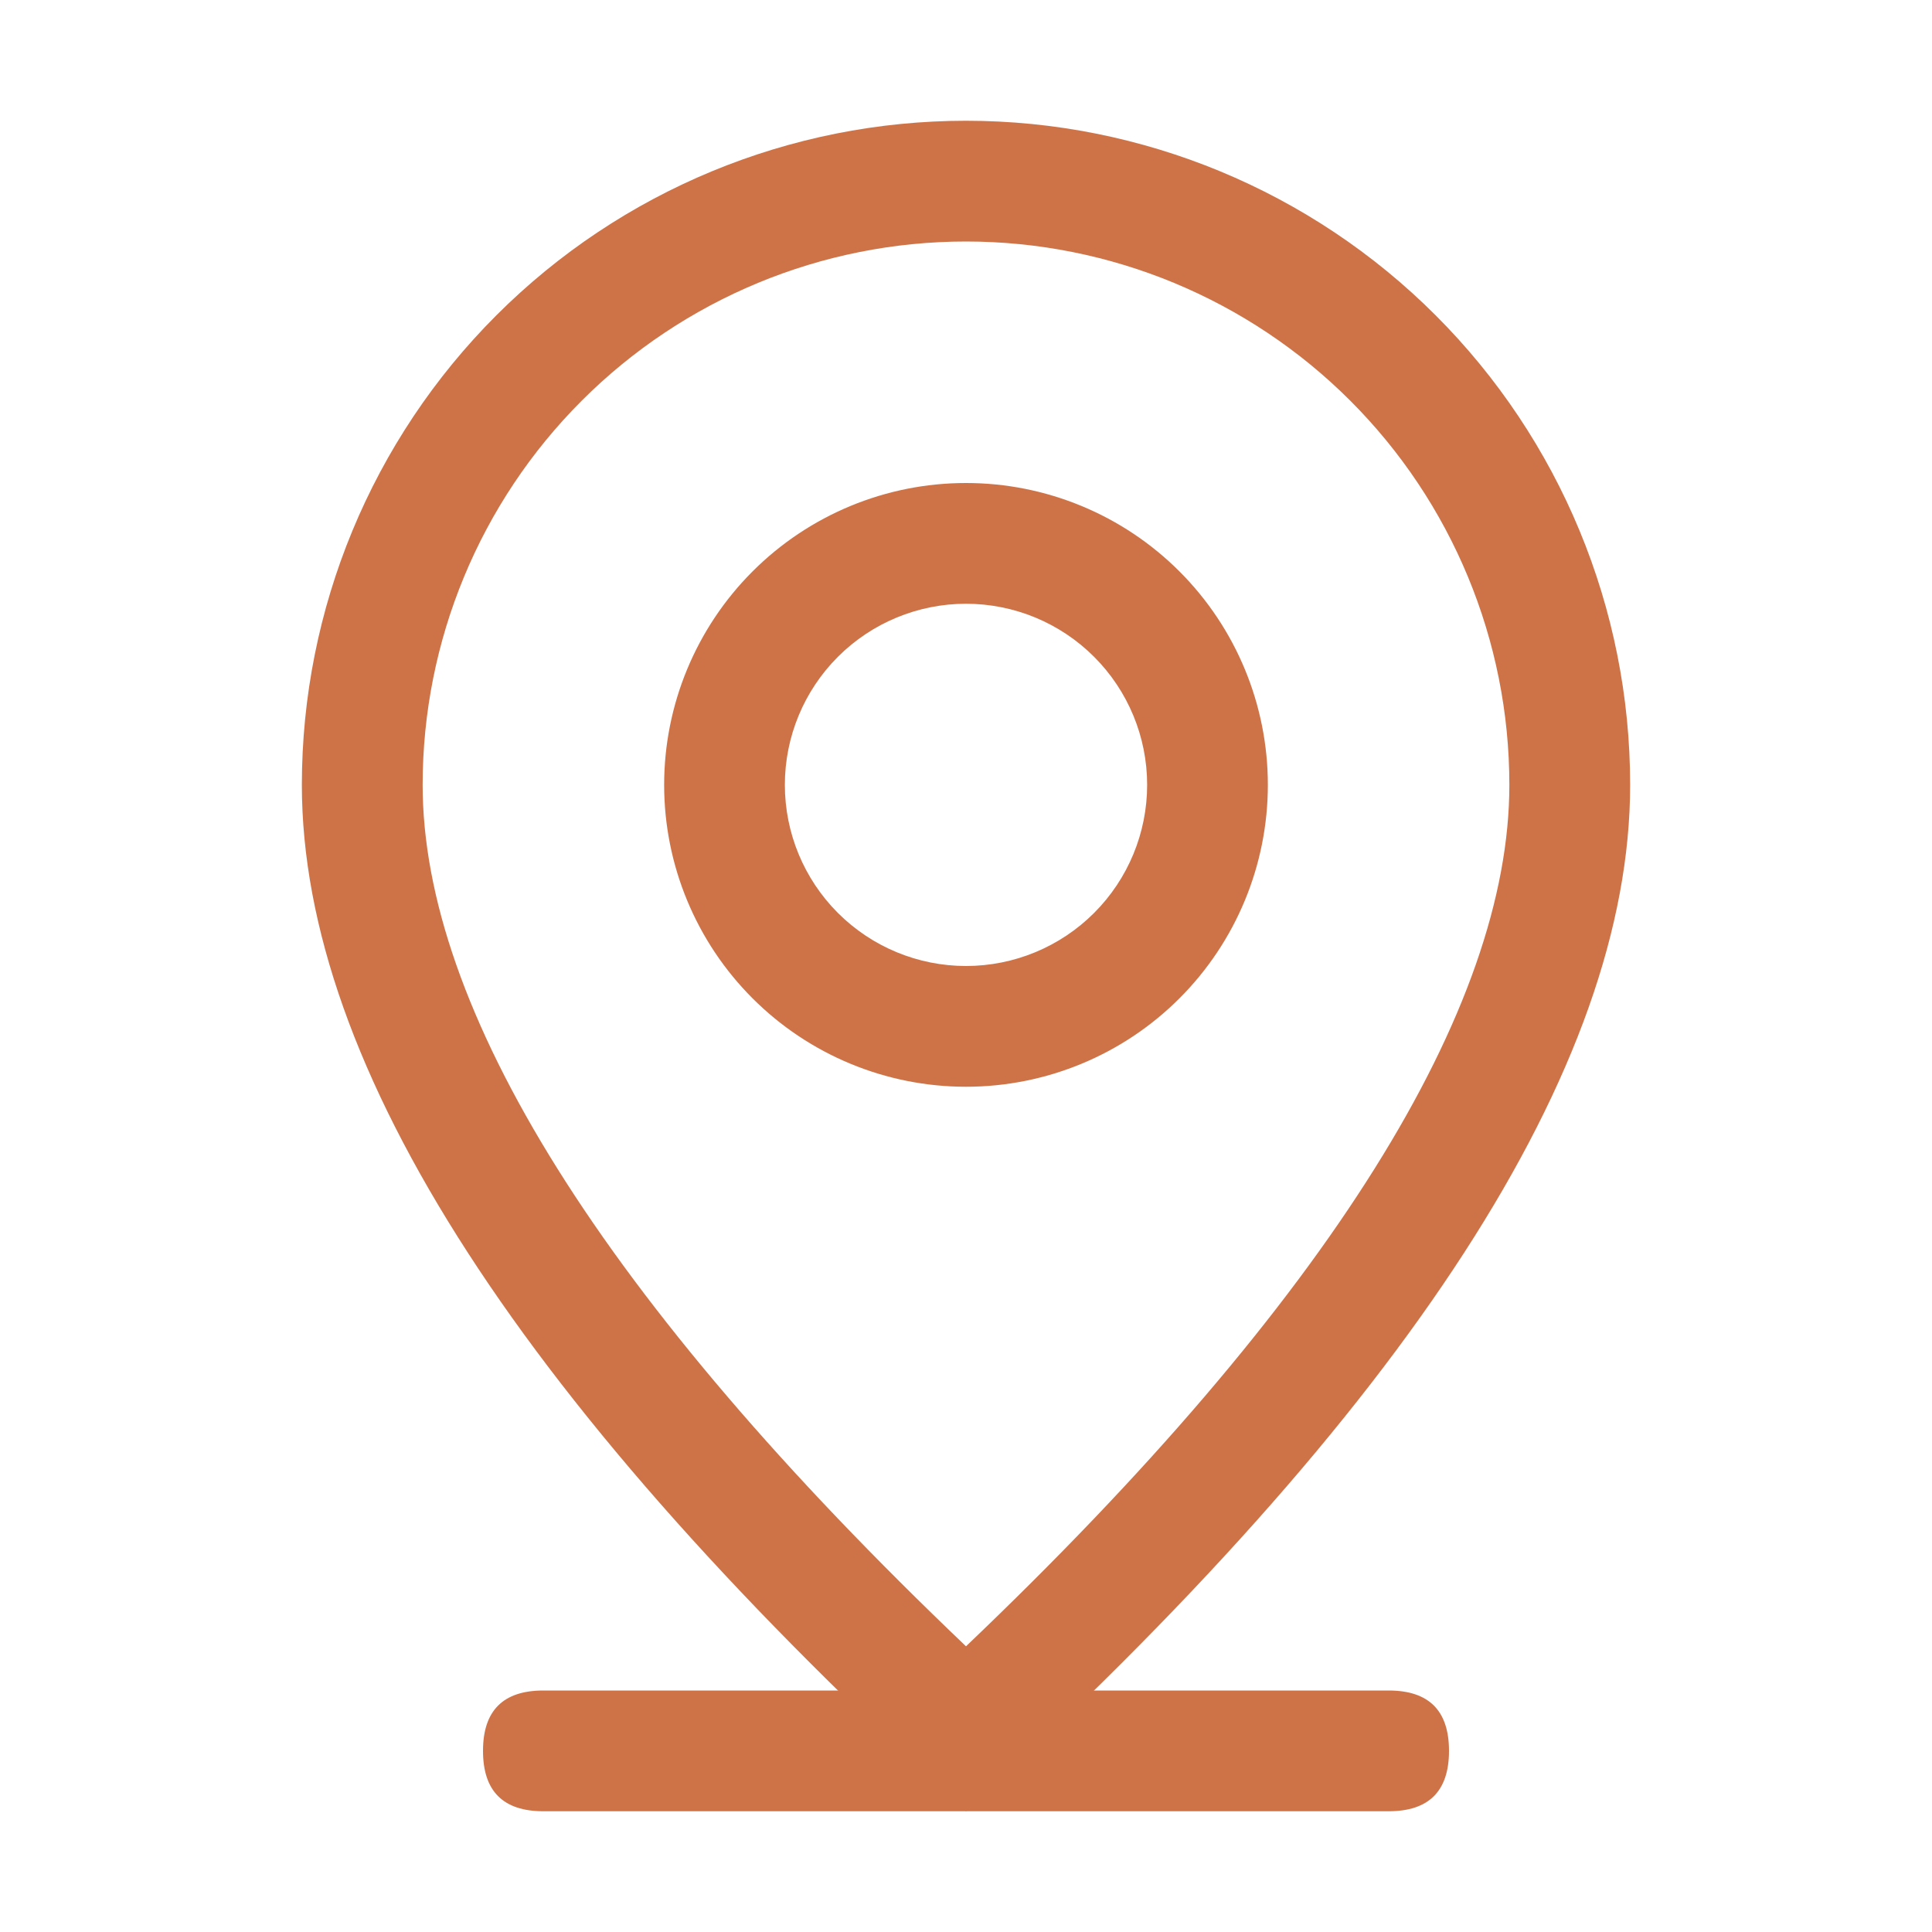
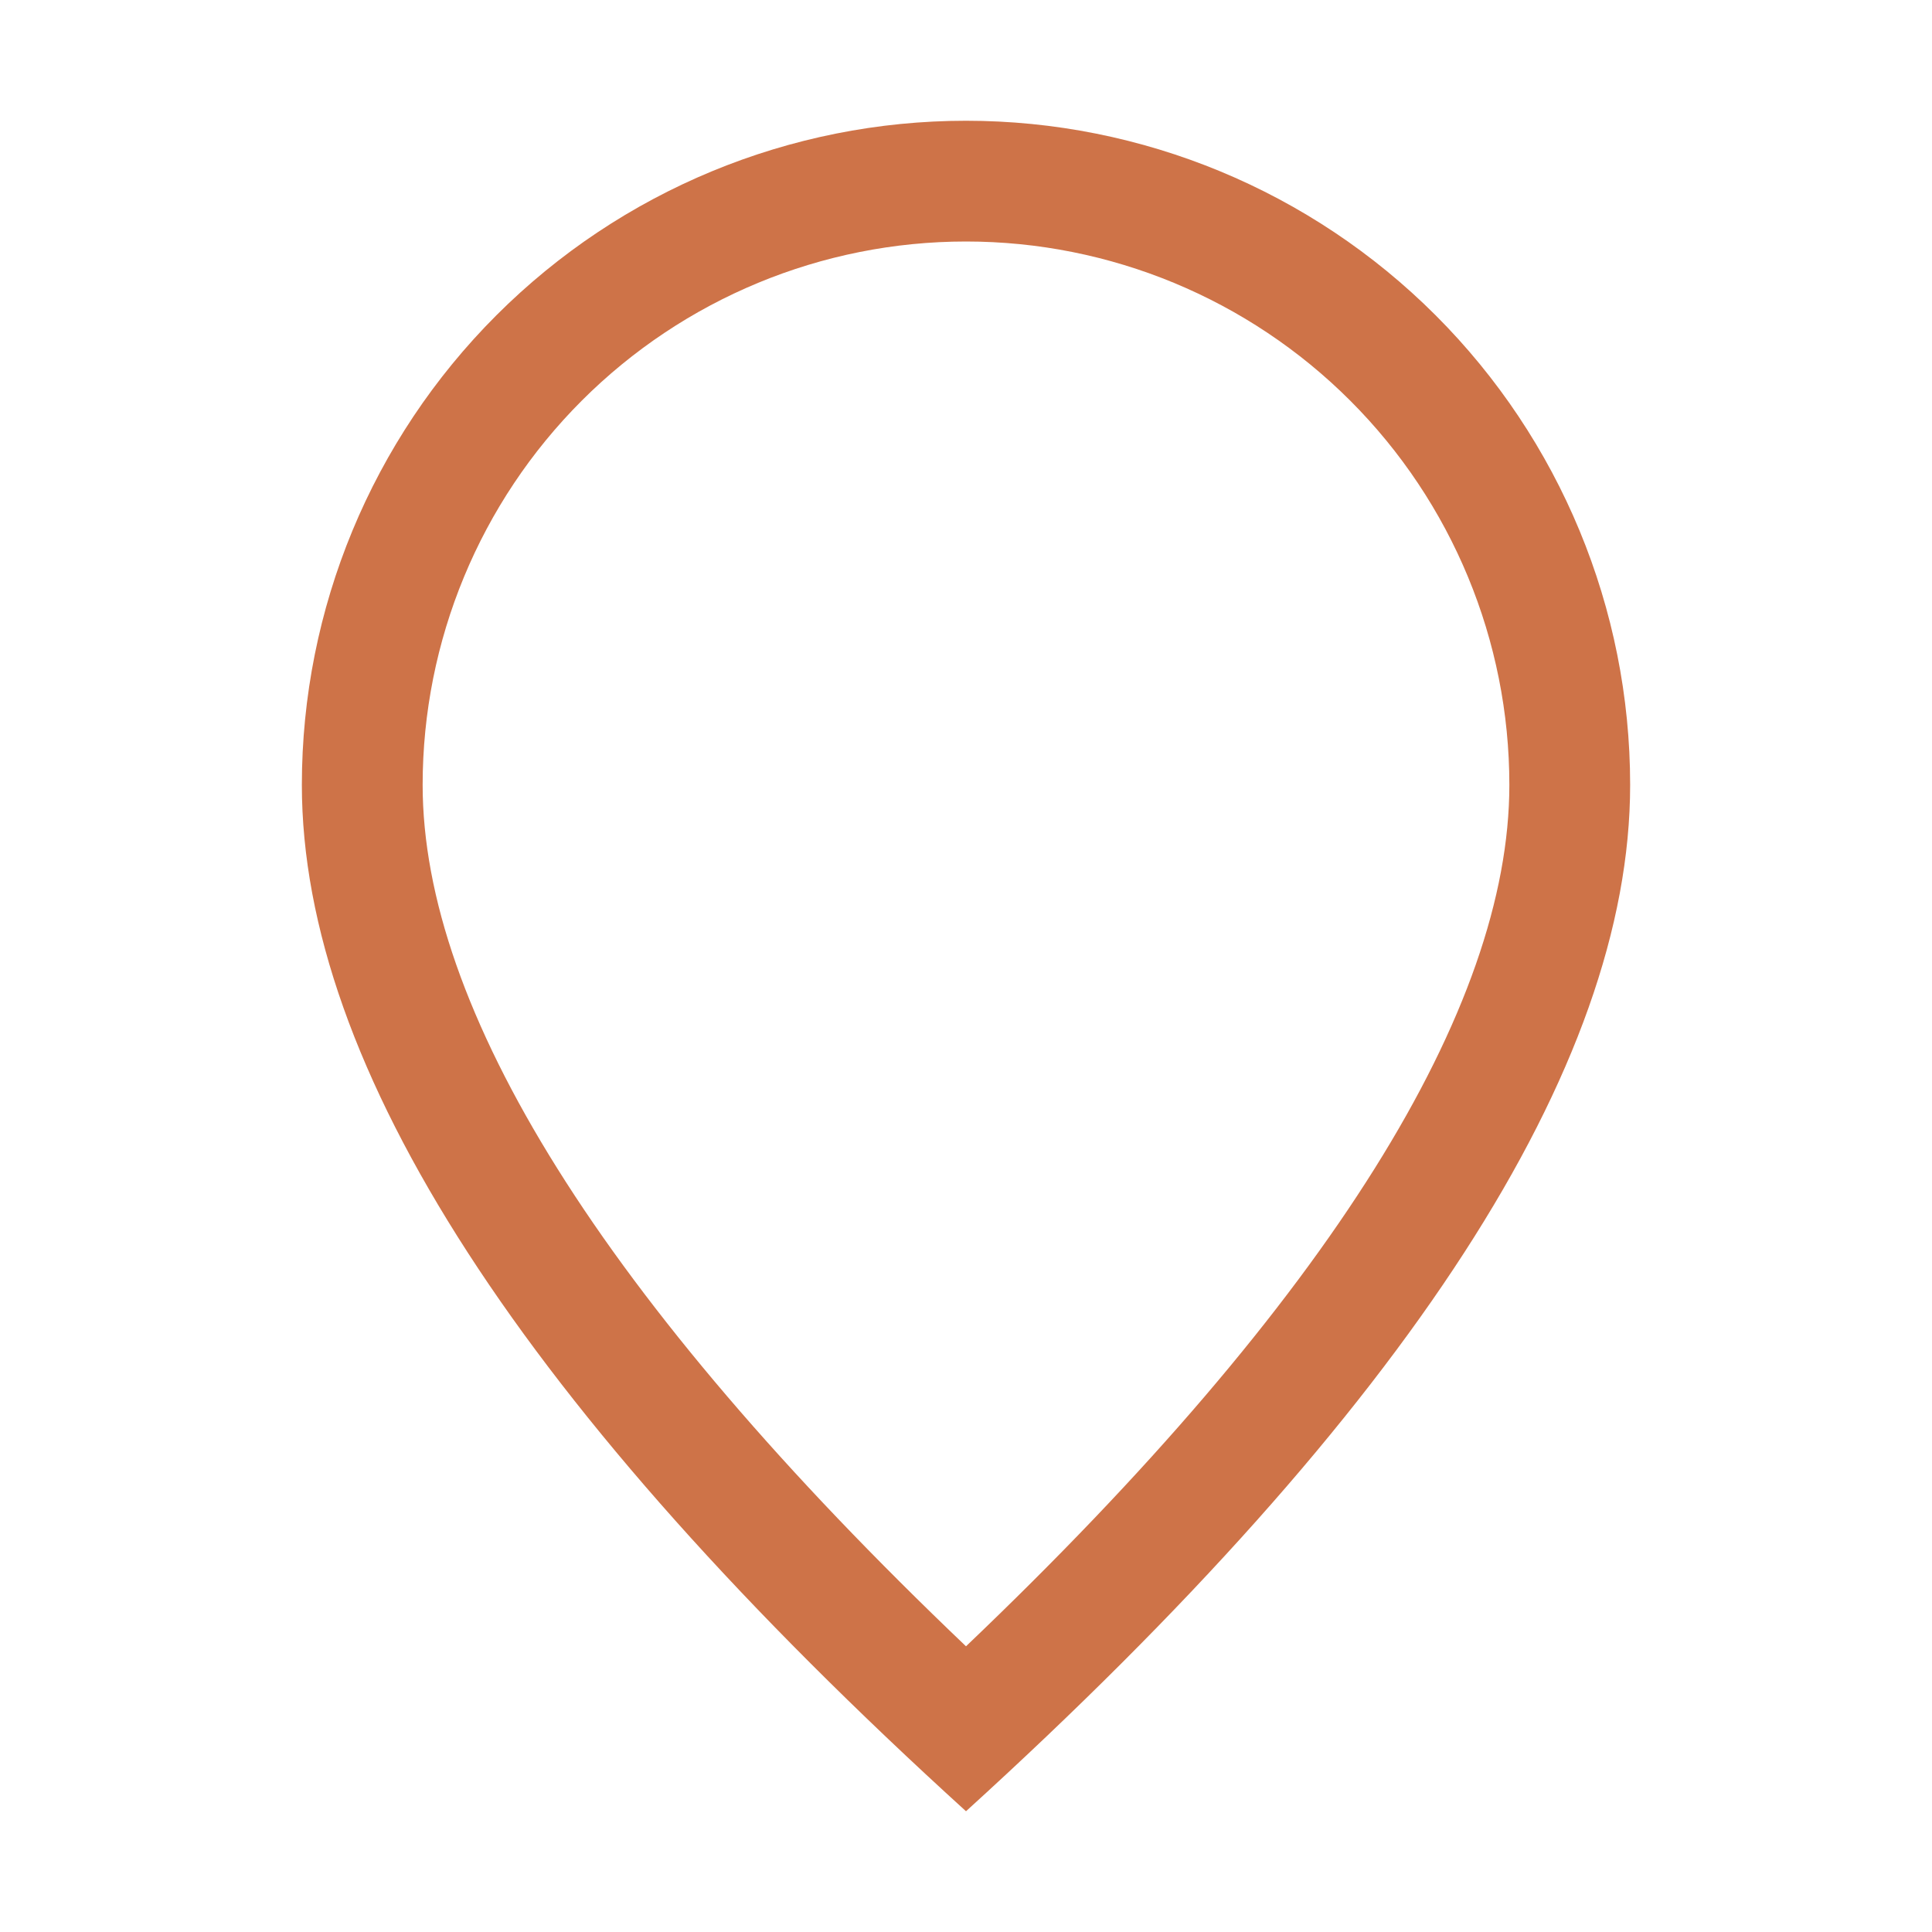
<svg xmlns="http://www.w3.org/2000/svg" width="50" height="50" viewBox="0 0 50 50" fill="none">
-   <path d="M14.062 43.75H35.938C36.979 43.75 37.5 44.271 37.5 45.312C37.5 46.354 36.979 46.875 35.938 46.875H14.062C13.021 46.875 12.5 46.354 12.5 45.312C12.5 44.271 13.021 43.75 14.062 43.75Z" fill="#CE7348" />
  <path d="M39.062 20.312C39.062 16.583 37.581 13.006 34.944 10.369C32.306 7.732 28.73 6.25 25 6.25C21.27 6.25 17.694 7.732 15.056 10.369C12.419 13.006 10.938 16.583 10.938 20.312C10.938 26.081 15.553 33.6 25 42.606C34.447 33.6 39.062 26.081 39.062 20.312ZM25 46.875C13.541 36.459 7.812 27.603 7.812 20.312C7.812 15.754 9.623 11.382 12.847 8.159C16.07 4.936 20.442 3.125 25 3.125C29.558 3.125 33.93 4.936 37.153 8.159C40.377 11.382 42.188 15.754 42.188 20.312C42.188 27.603 36.459 36.459 25 46.875Z" fill="#CE7348" />
-   <path d="M25 25C26.243 25 27.436 24.506 28.315 23.627C29.194 22.748 29.688 21.556 29.688 20.312C29.688 19.069 29.194 17.877 28.315 16.998C27.436 16.119 26.243 15.625 25 15.625C23.757 15.625 22.564 16.119 21.685 16.998C20.806 17.877 20.312 19.069 20.312 20.312C20.312 21.556 20.806 22.748 21.685 23.627C22.564 24.506 23.757 25 25 25ZM25 28.125C22.928 28.125 20.941 27.302 19.476 25.837C18.011 24.372 17.188 22.384 17.188 20.312C17.188 18.241 18.011 16.253 19.476 14.788C20.941 13.323 22.928 12.5 25 12.5C27.072 12.5 29.059 13.323 30.524 14.788C31.989 16.253 32.812 18.241 32.812 20.312C32.812 22.384 31.989 24.372 30.524 25.837C29.059 27.302 27.072 28.125 25 28.125Z" fill="#CE7348" />
</svg>